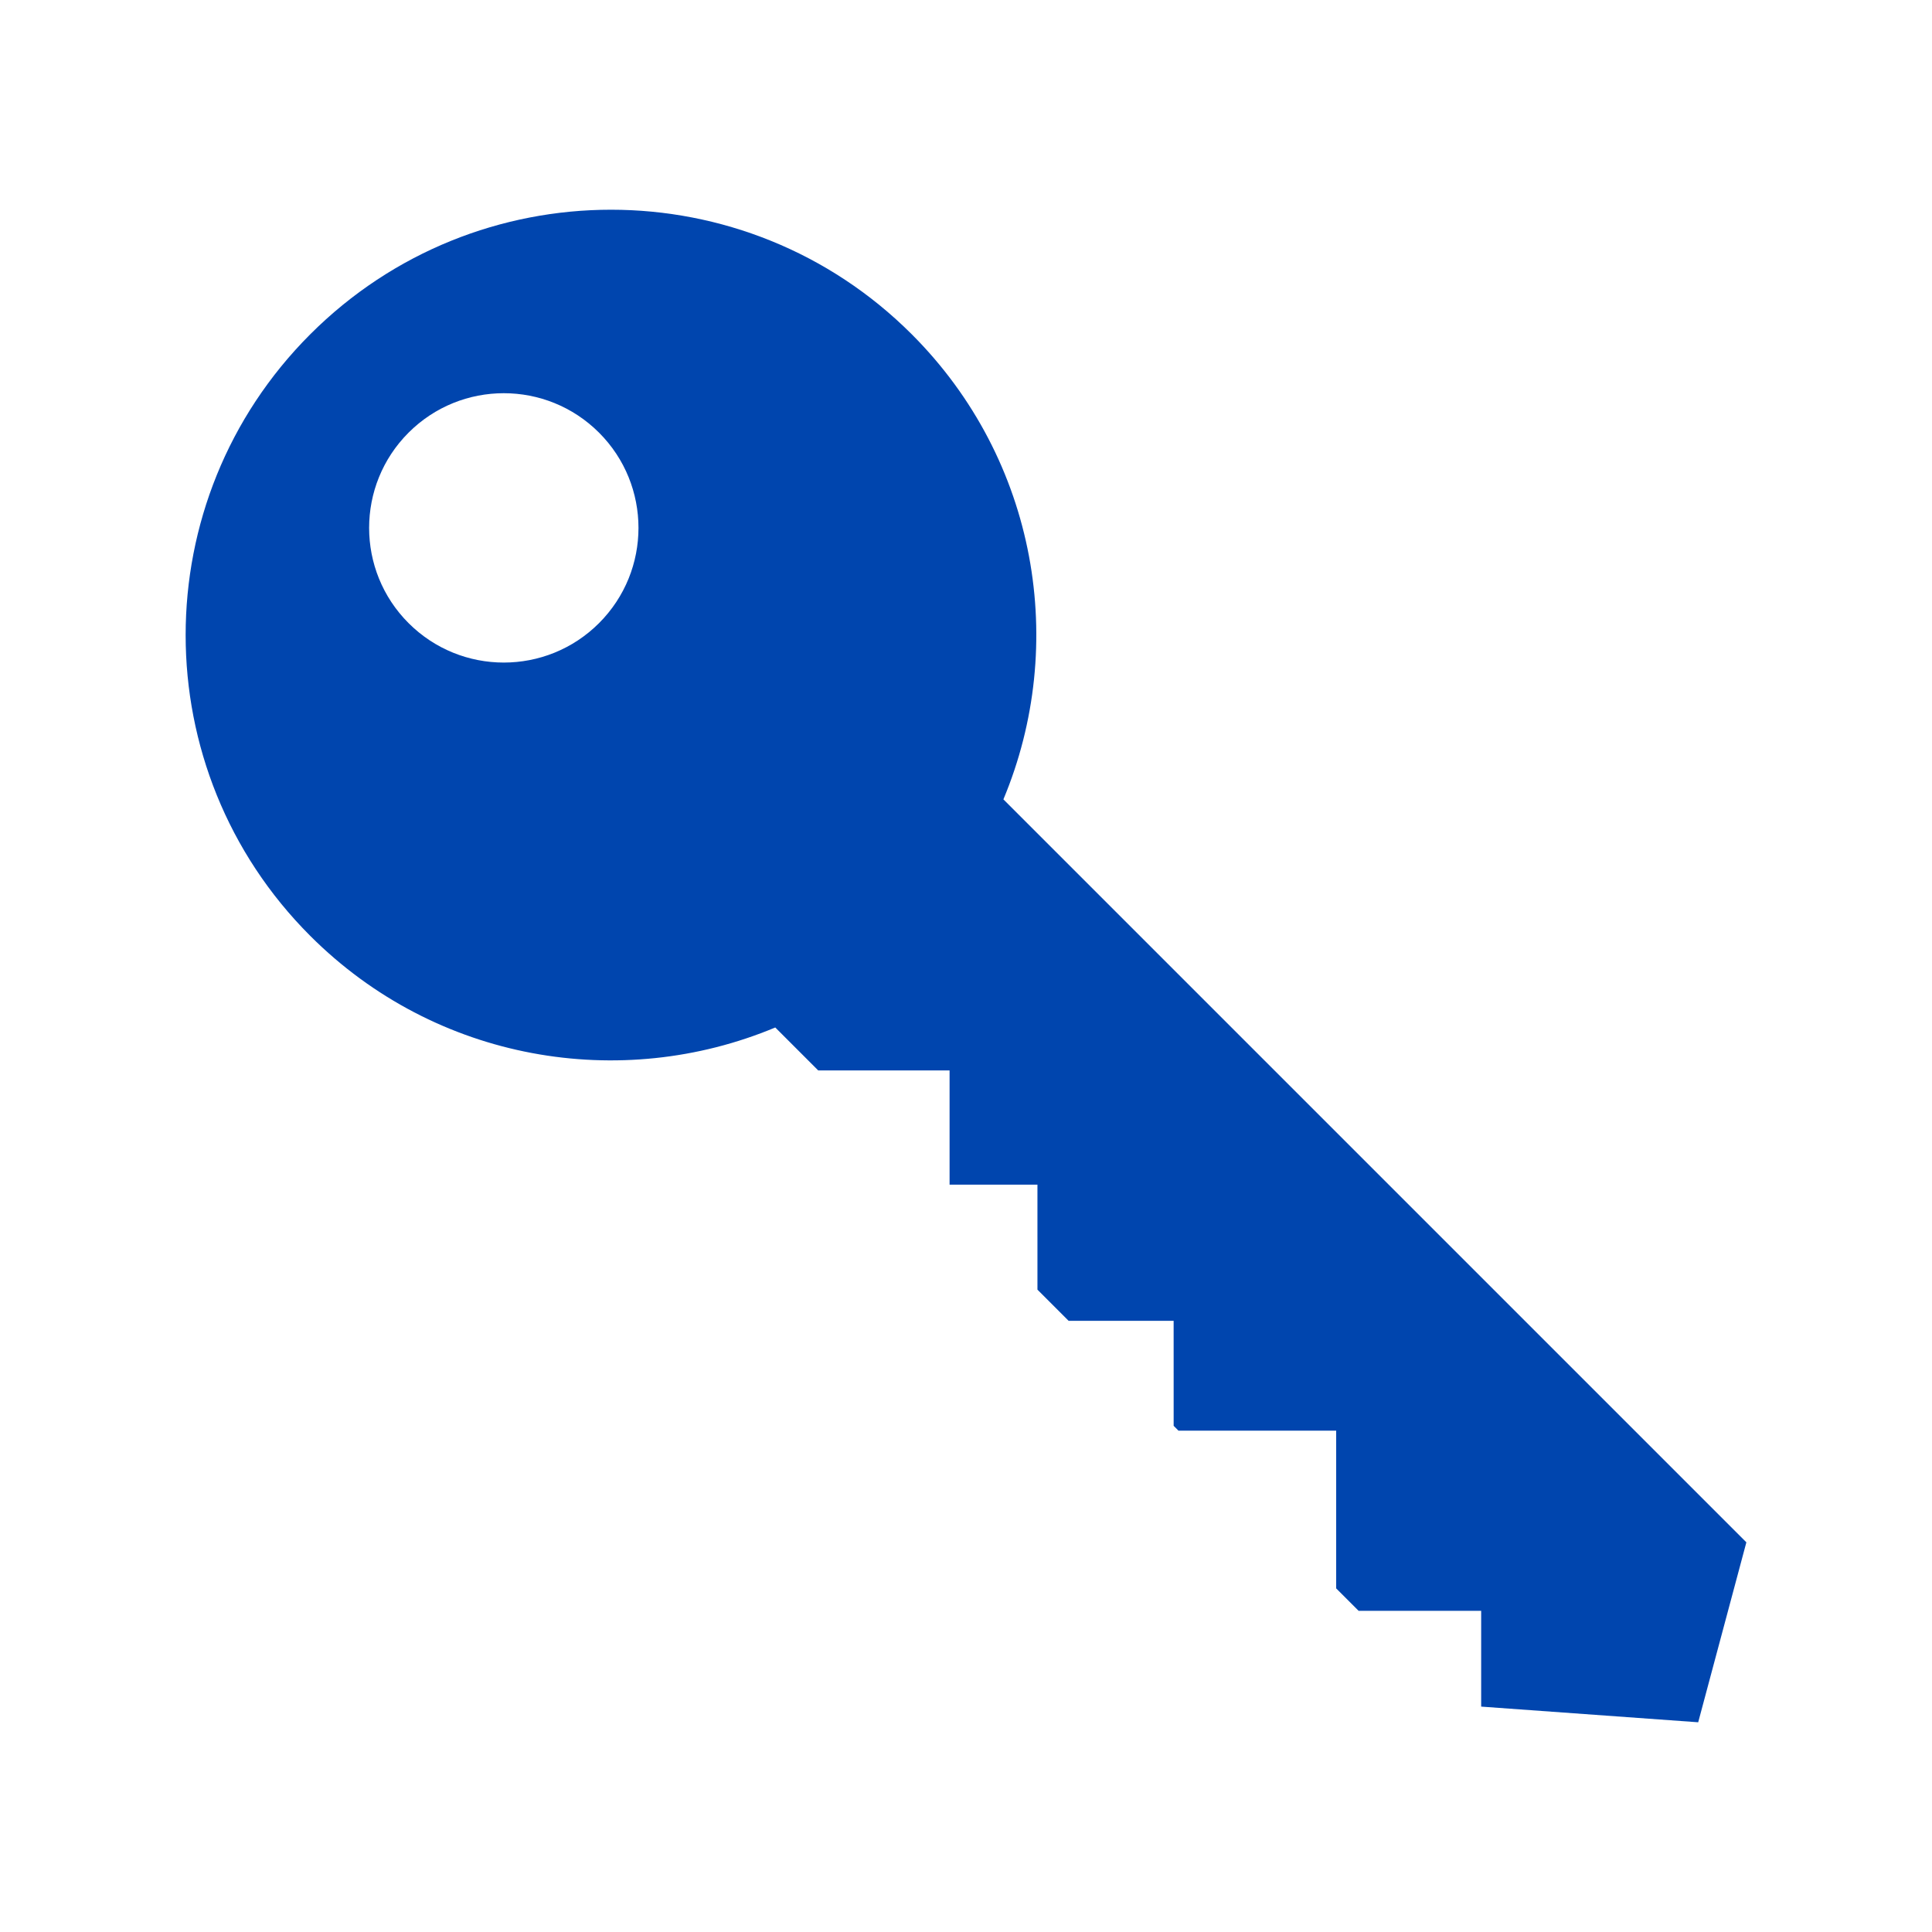
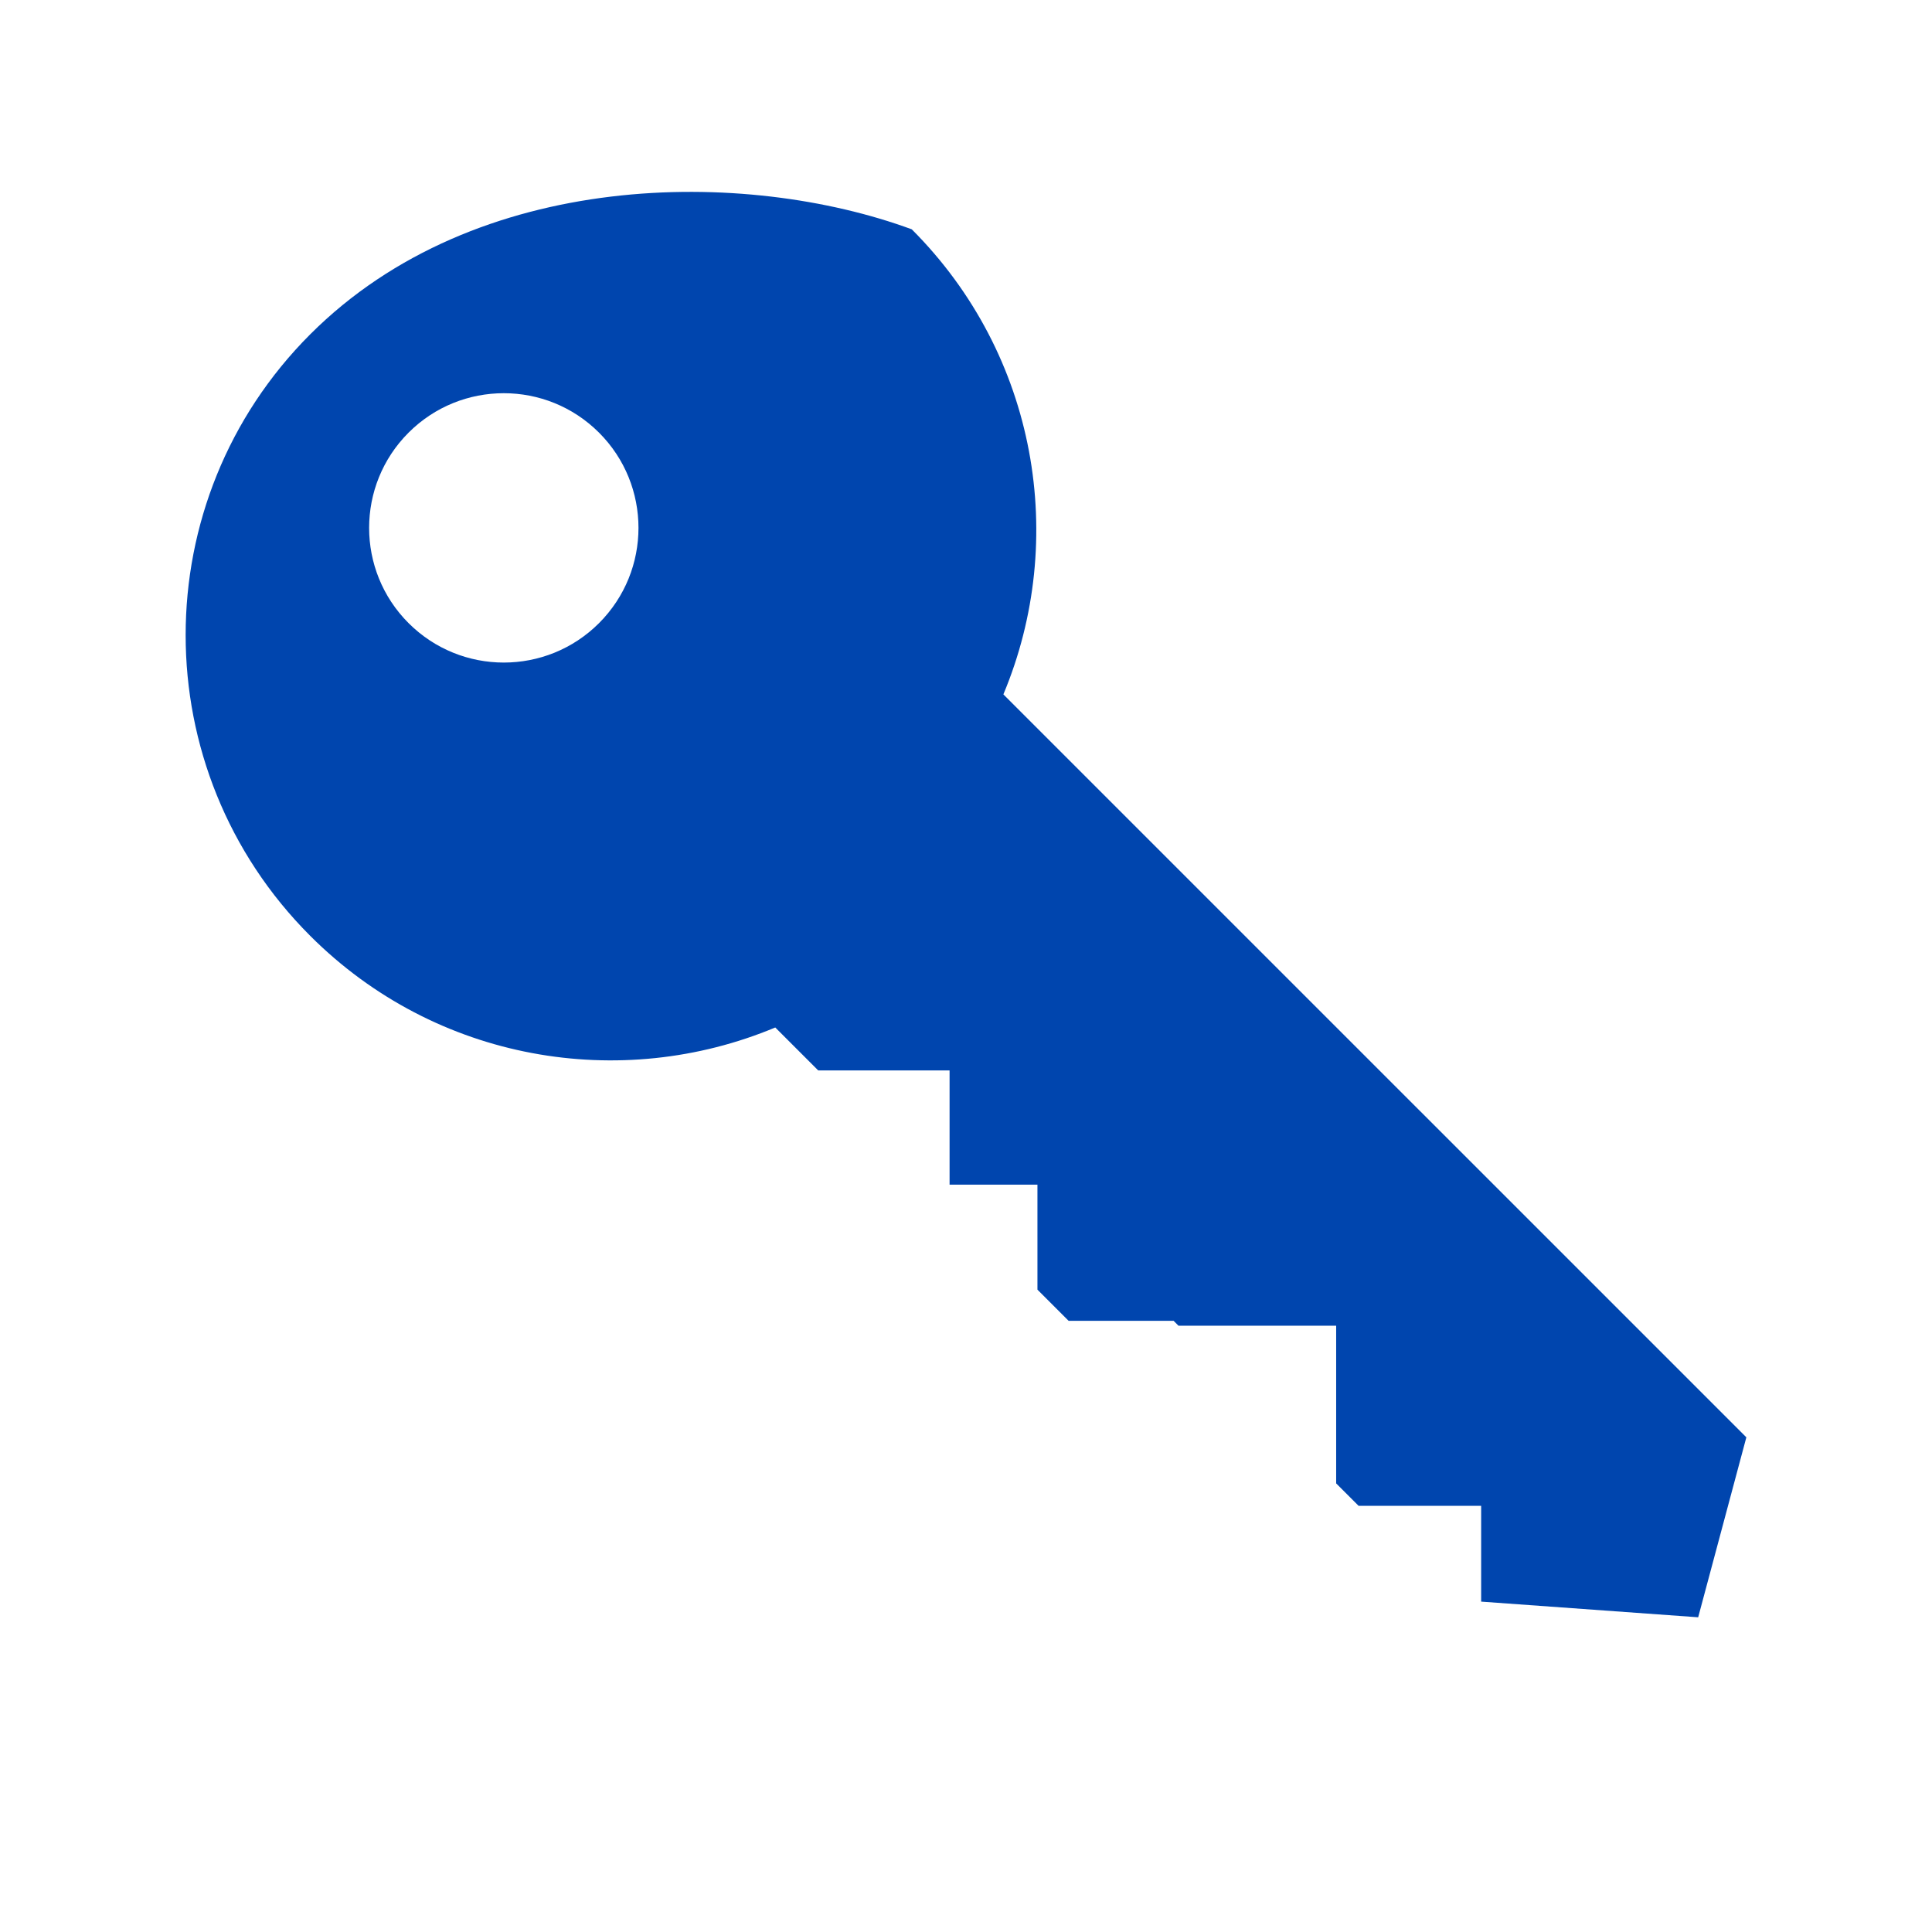
<svg xmlns="http://www.w3.org/2000/svg" version="1.1" id="Vrstva_1" x="0px" y="0px" width="400px" height="400px" viewBox="0 0 400 400" enable-background="new 0 0 400 400" xml:space="preserve">
-   <path fill="#0045AE" d="M64.23,69.215c-34.393,34.392-34.392,90.153,0,124.545c26.031,26.032,64.3,32.344,96.282,18.969l8.892,8.892  H196.6v23.647h18.191l0.001,21.738l6.459,6.46h21.737l0.004,21.737l1,1.003h32.65v32.653l4.643,4.641l25.375-0.001v19.836  l44.934,3.243l9.973-37.259l-153.824-153.82c13.377-31.984,7.064-70.252-18.966-96.284C154.383,34.823,98.623,34.823,64.23,69.215z   M84.588,89.576c10.891-10.89,28.544-10.889,39.436,0c10.889,10.89,10.889,28.544,0,39.435  C113.135,139.9,95.48,139.9,84.589,129.009C73.699,118.12,73.701,100.464,84.588,89.576z" />
+   <path fill="#0045AE" d="M64.23,69.215c-34.393,34.392-34.392,90.153,0,124.545c26.031,26.032,64.3,32.344,96.282,18.969l8.892,8.892  H196.6v23.647h18.191l0.001,21.738l6.459,6.46h21.737l1,1.003h32.65v32.653l4.643,4.641l25.375-0.001v19.836  l44.934,3.243l9.973-37.259l-153.824-153.82c13.377-31.984,7.064-70.252-18.966-96.284C154.383,34.823,98.623,34.823,64.23,69.215z   M84.588,89.576c10.891-10.89,28.544-10.889,39.436,0c10.889,10.89,10.889,28.544,0,39.435  C113.135,139.9,95.48,139.9,84.589,129.009C73.699,118.12,73.701,100.464,84.588,89.576z" />
</svg>